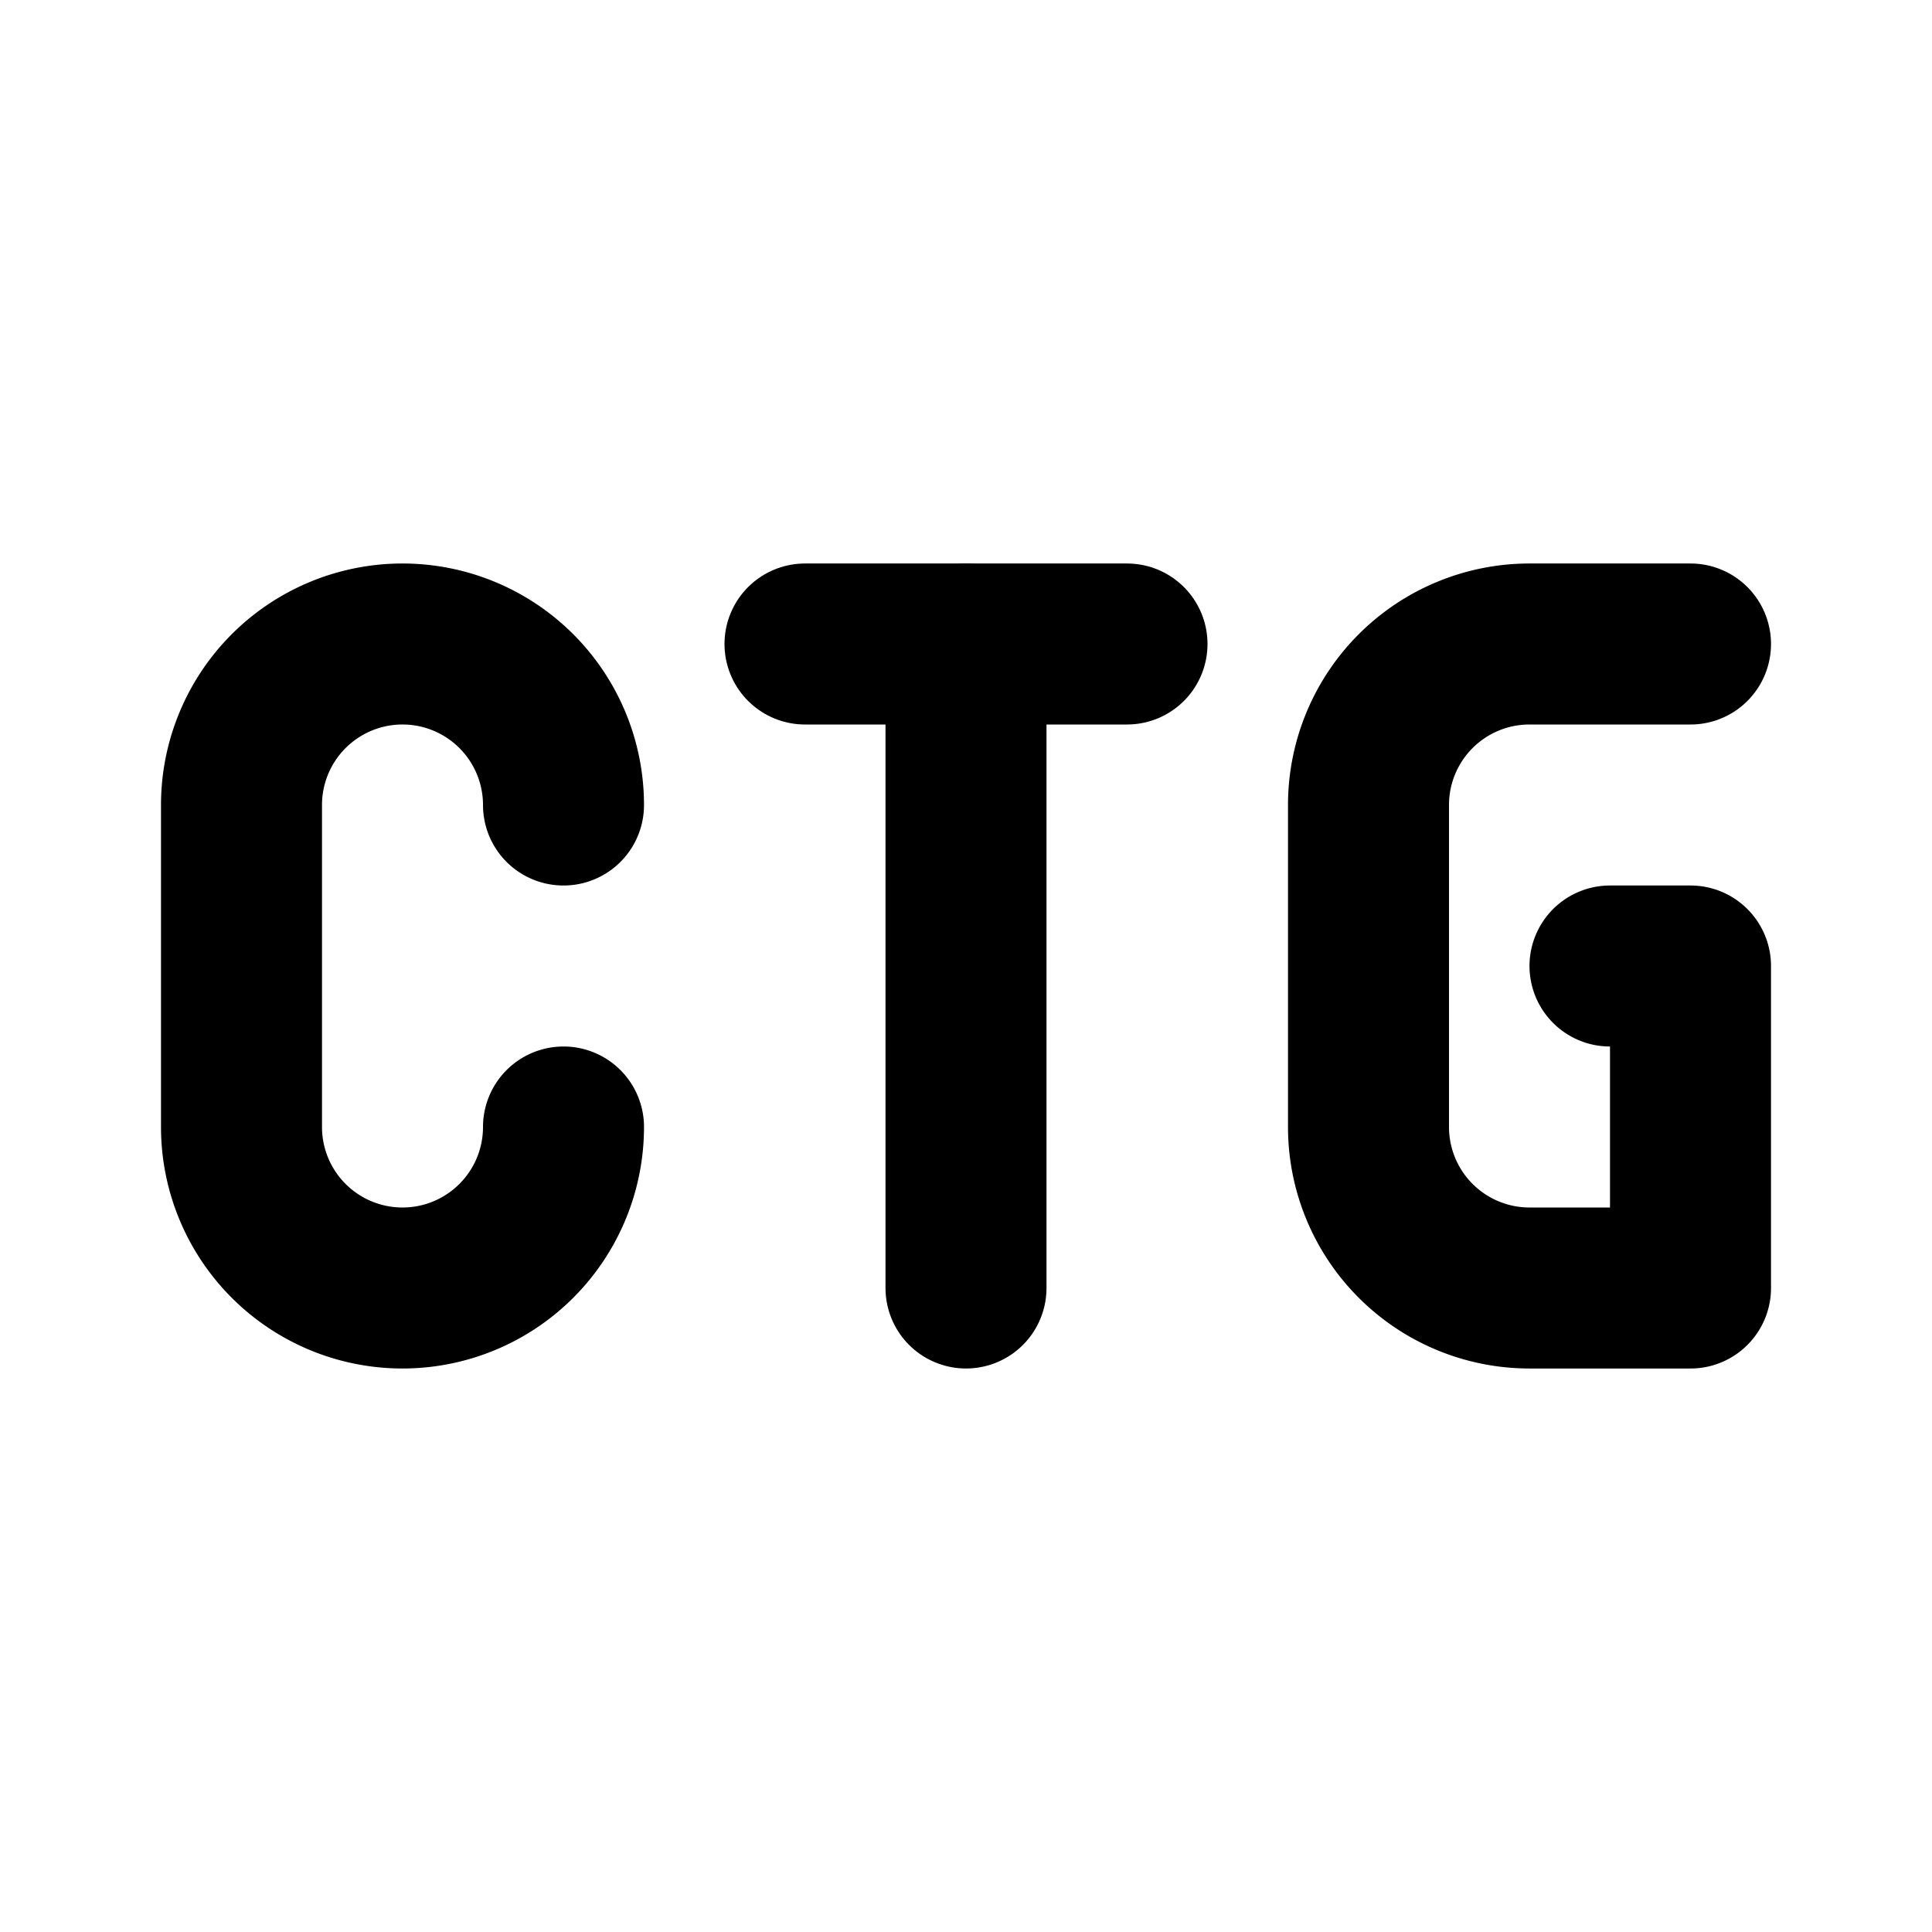
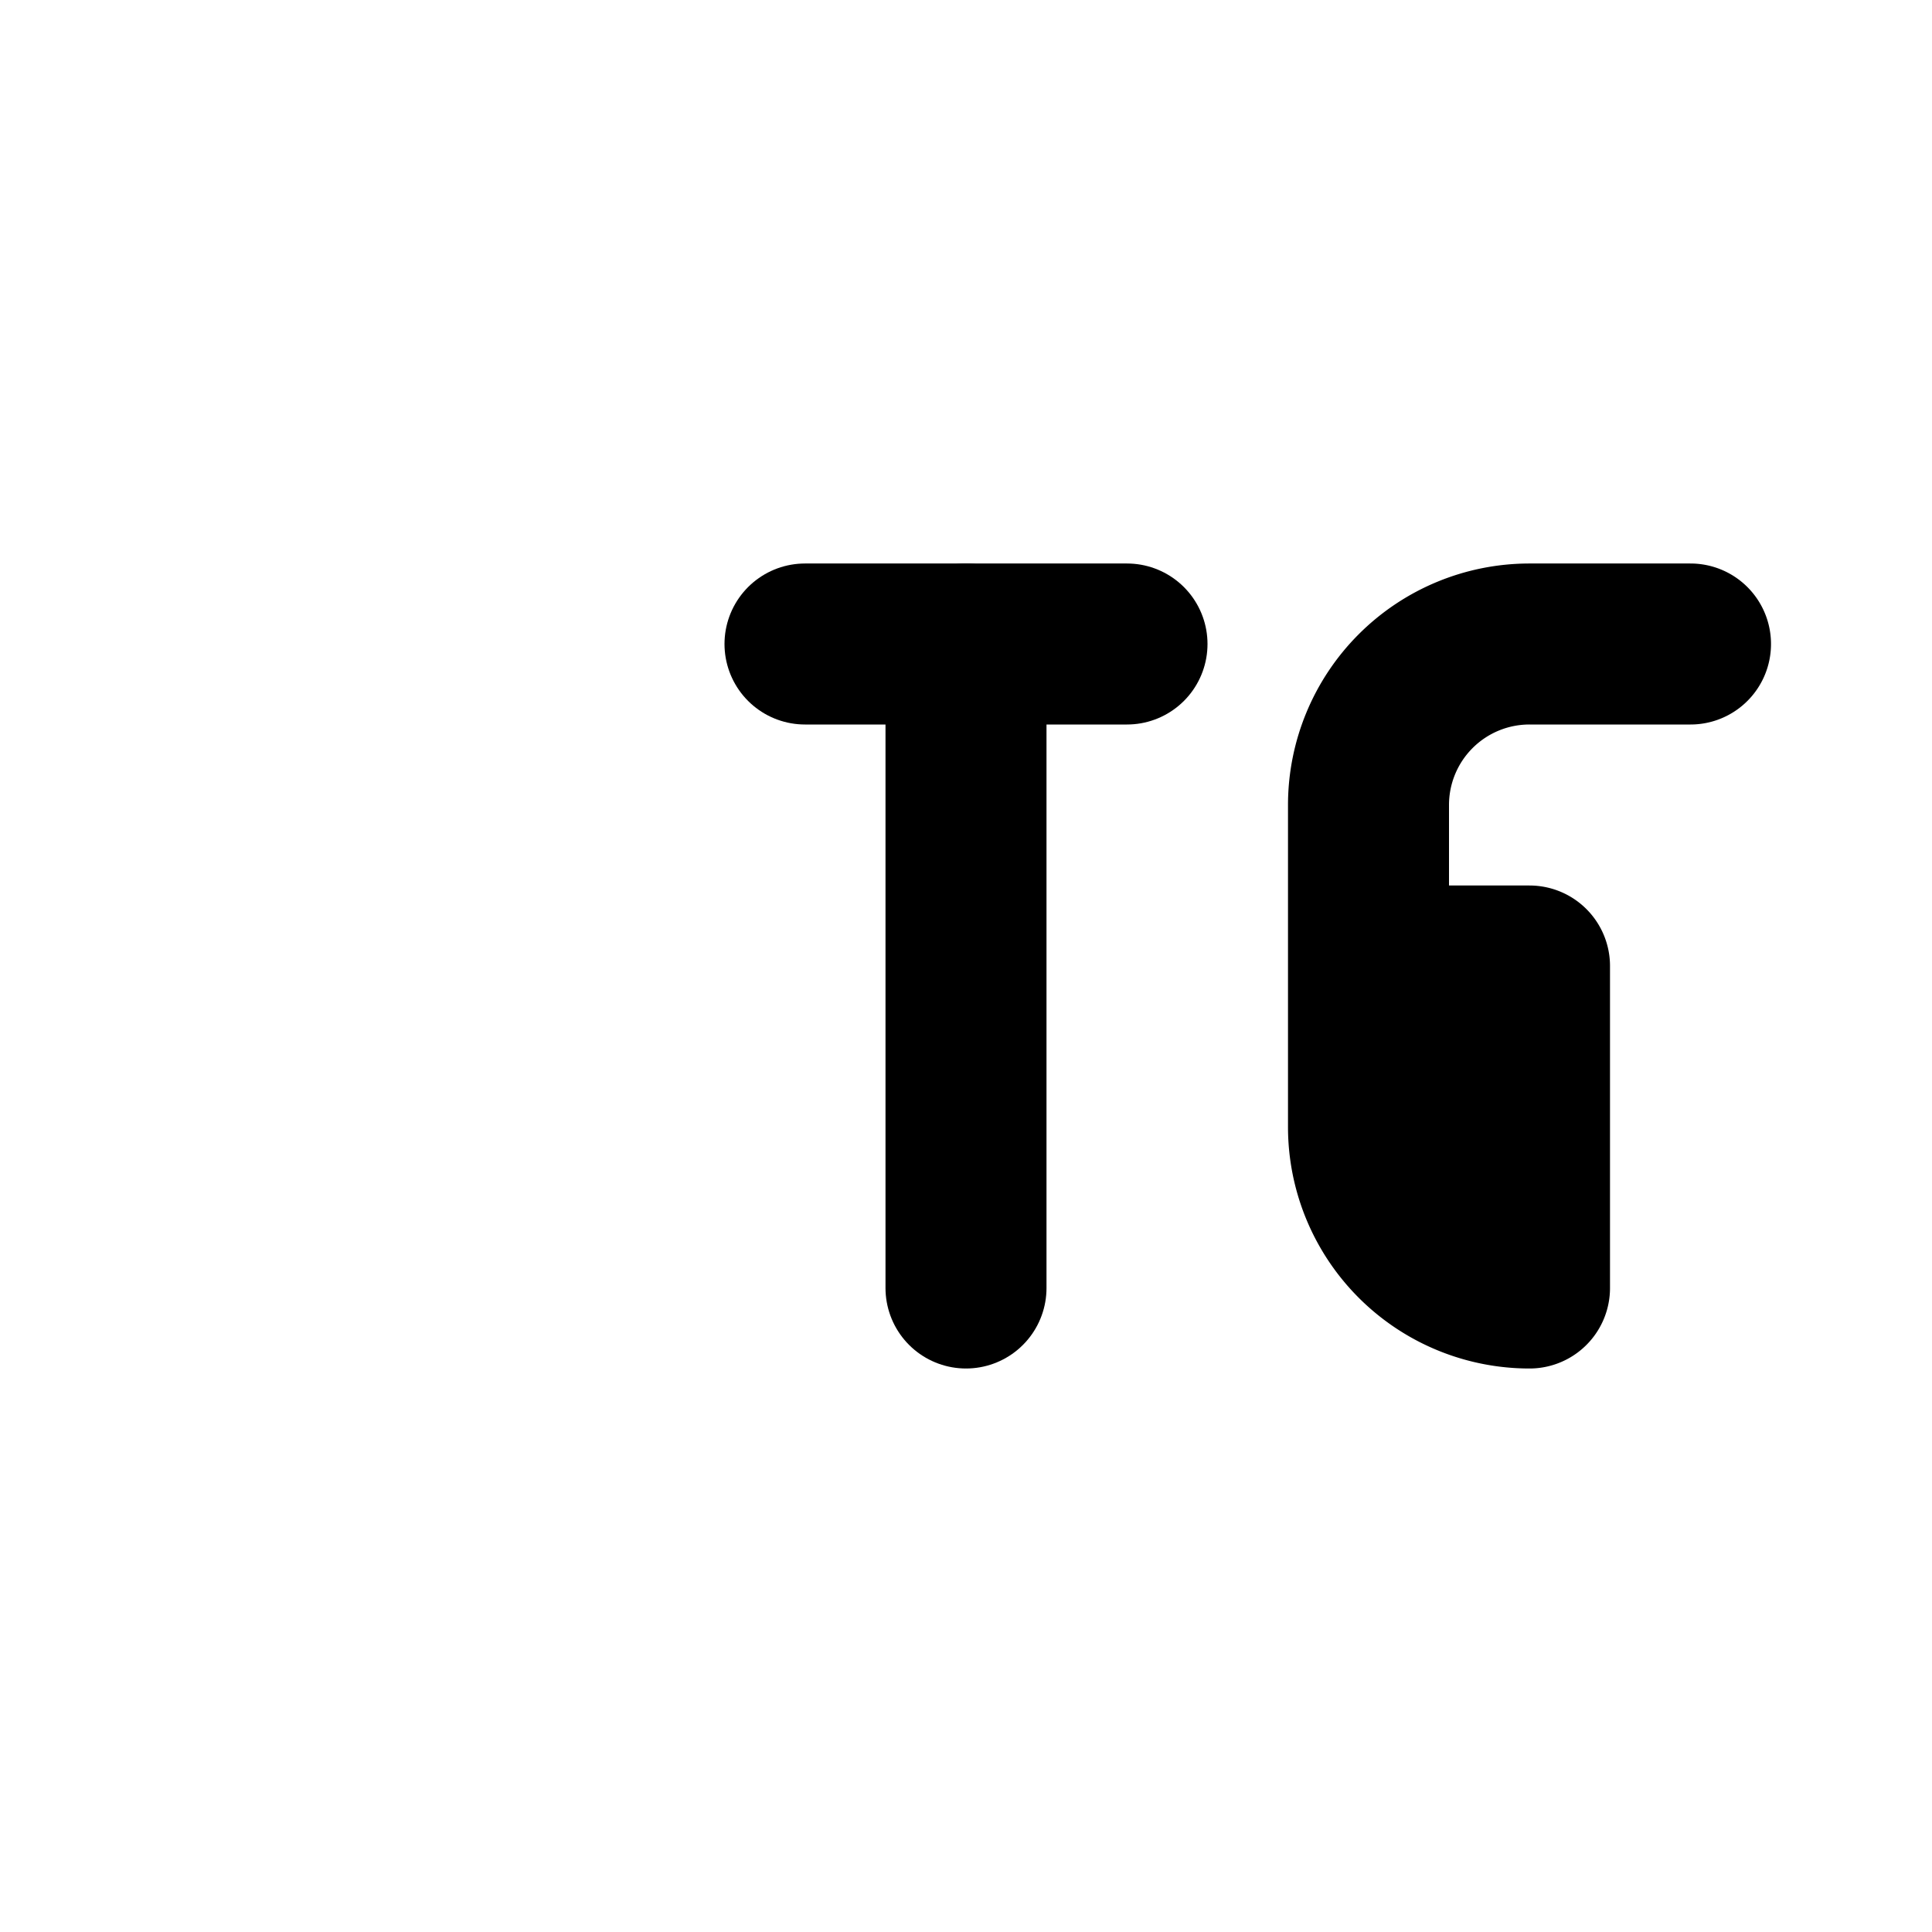
<svg xmlns="http://www.w3.org/2000/svg" width="24" height="24" viewBox="0 0 24 24" fill="none" stroke="currentColor" stroke-width="2" stroke-linecap="round" stroke-linejoin="round" class="icon icon-tabler icons-tabler-outline icon-tabler-math-ctg">
  <path stroke="none" d="M0 0h24v24H0z" fill="none" />
  <path d="M10 8h4" />
-   <path d="M21 8h-2a2 2 0 0 0 -2 2v4a2 2 0 0 0 2 2h2v-4h-1" />
+   <path d="M21 8h-2a2 2 0 0 0 -2 2v4a2 2 0 0 0 2 2v-4h-1" />
  <path d="M12 8v8" />
-   <path d="M7 10a2 2 0 1 0 -4 0v4a2 2 0 1 0 4 0" />
</svg>